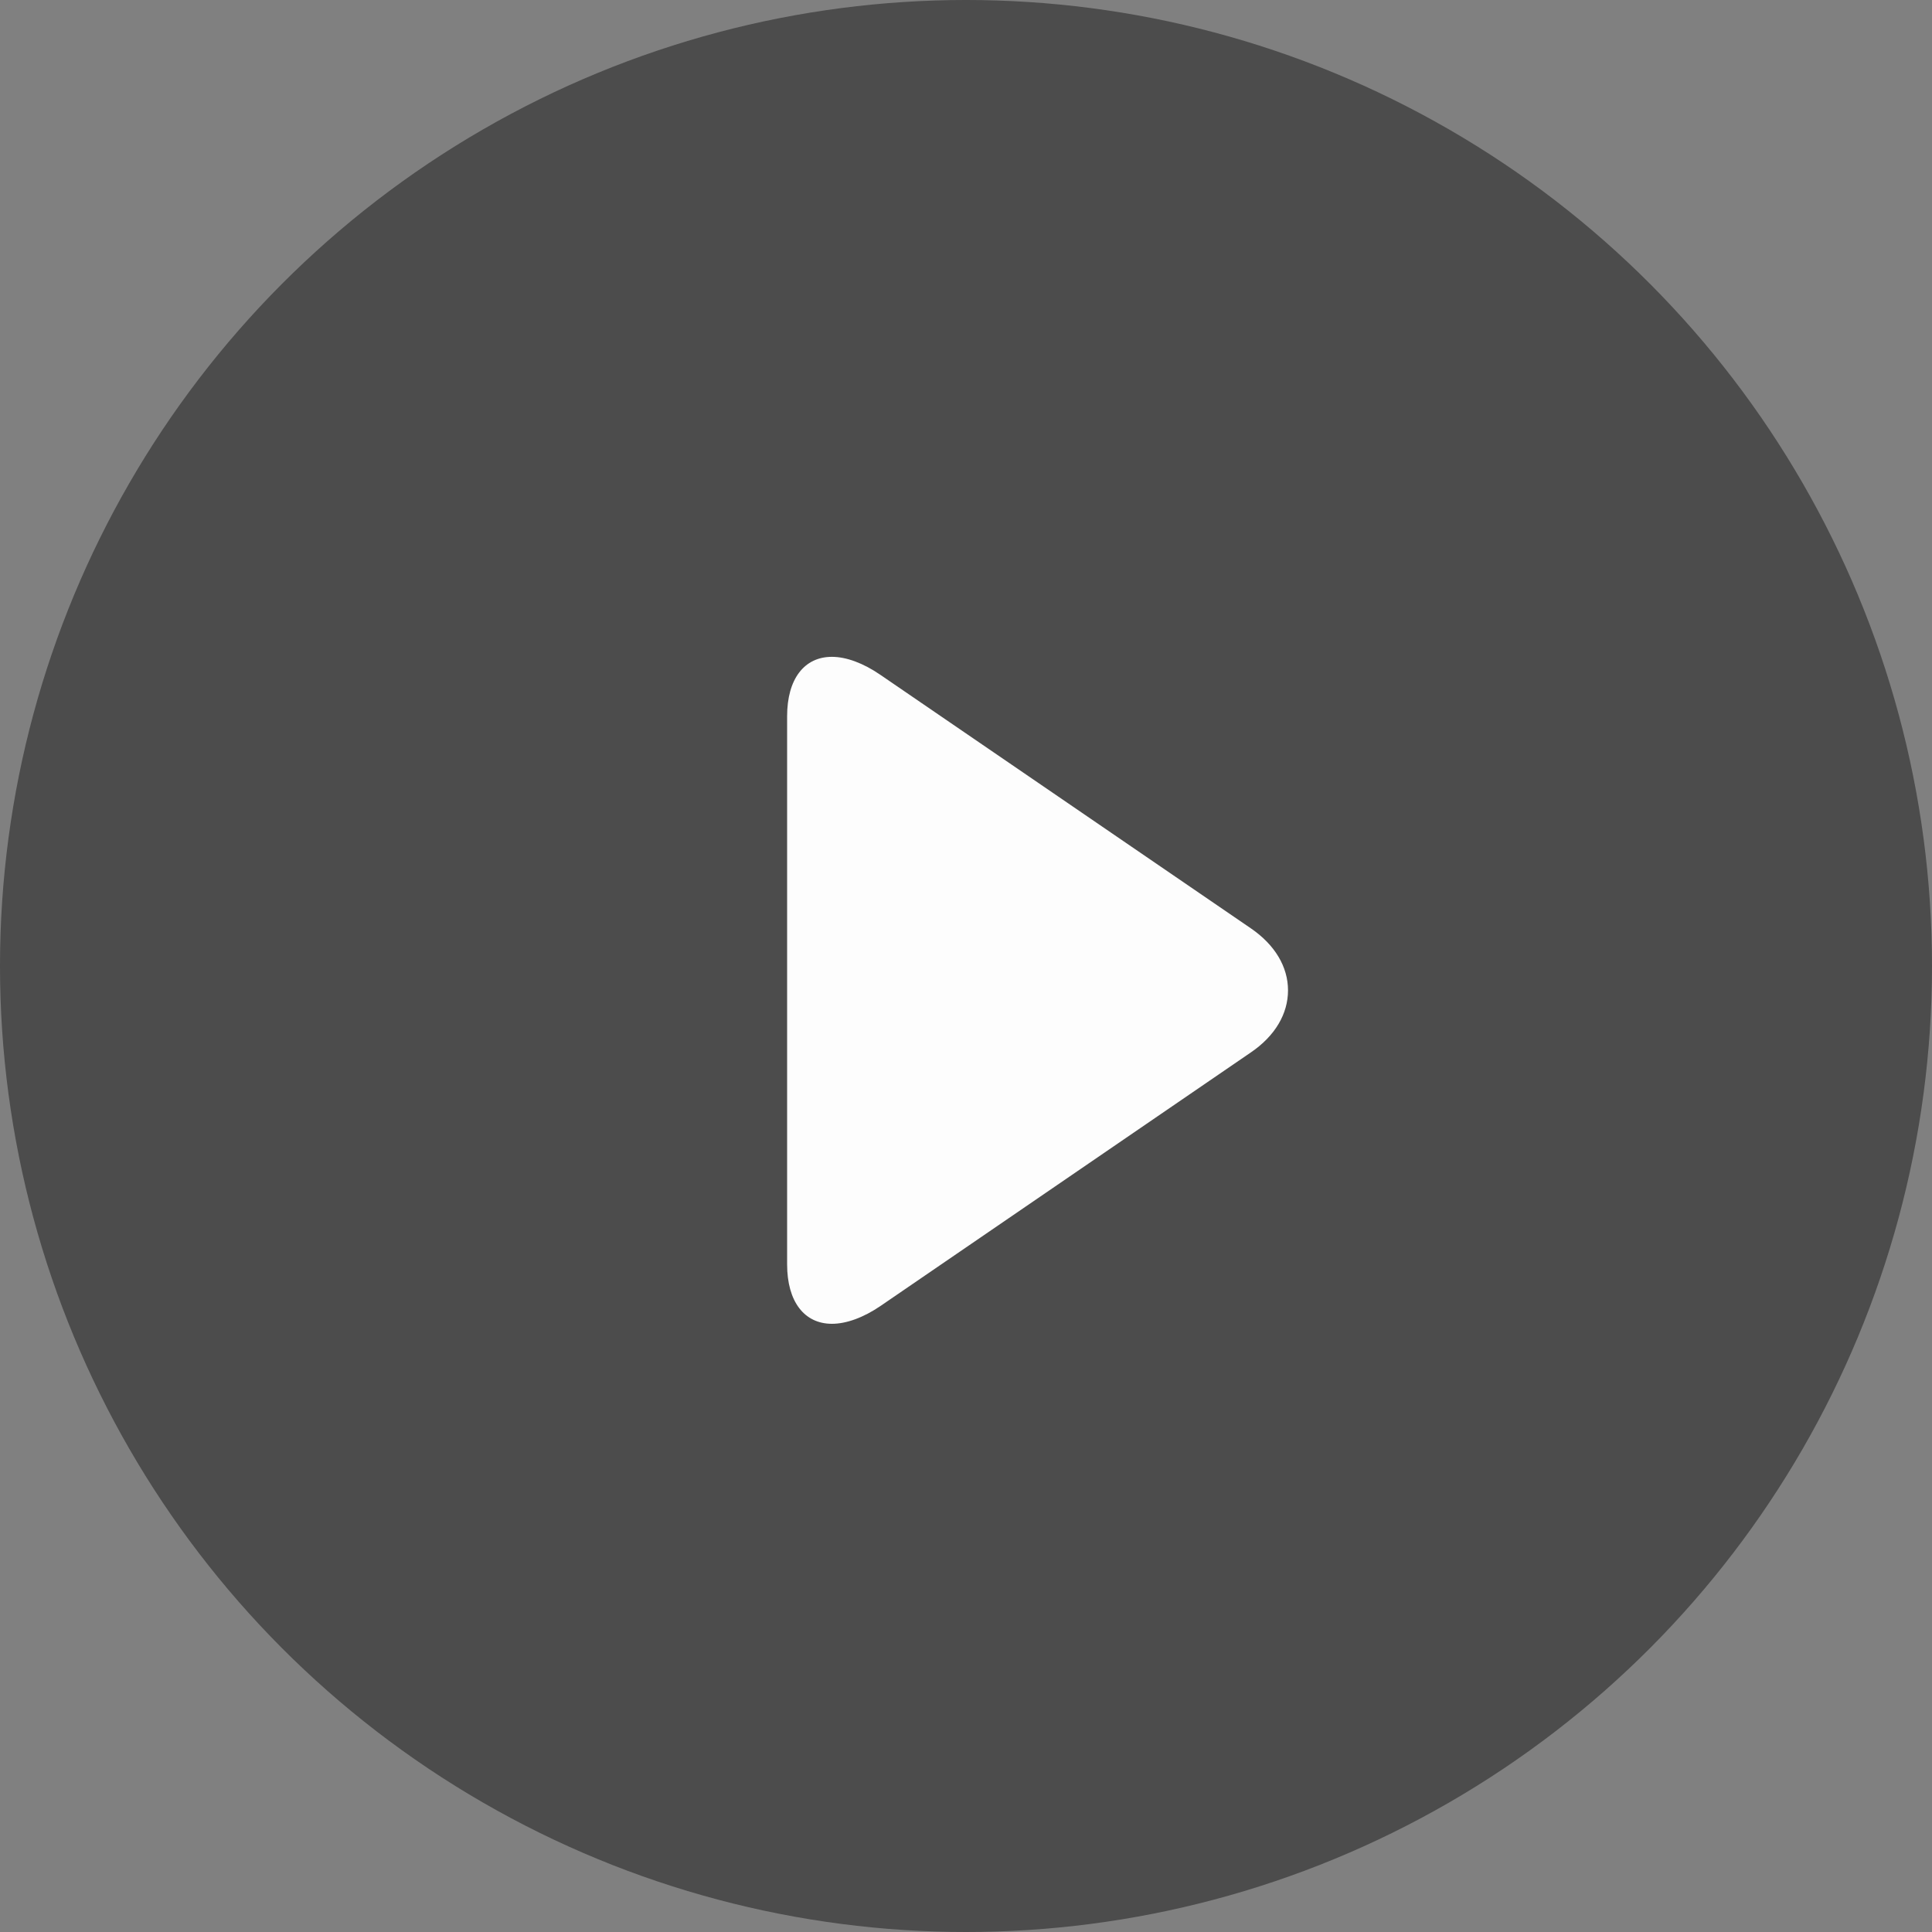
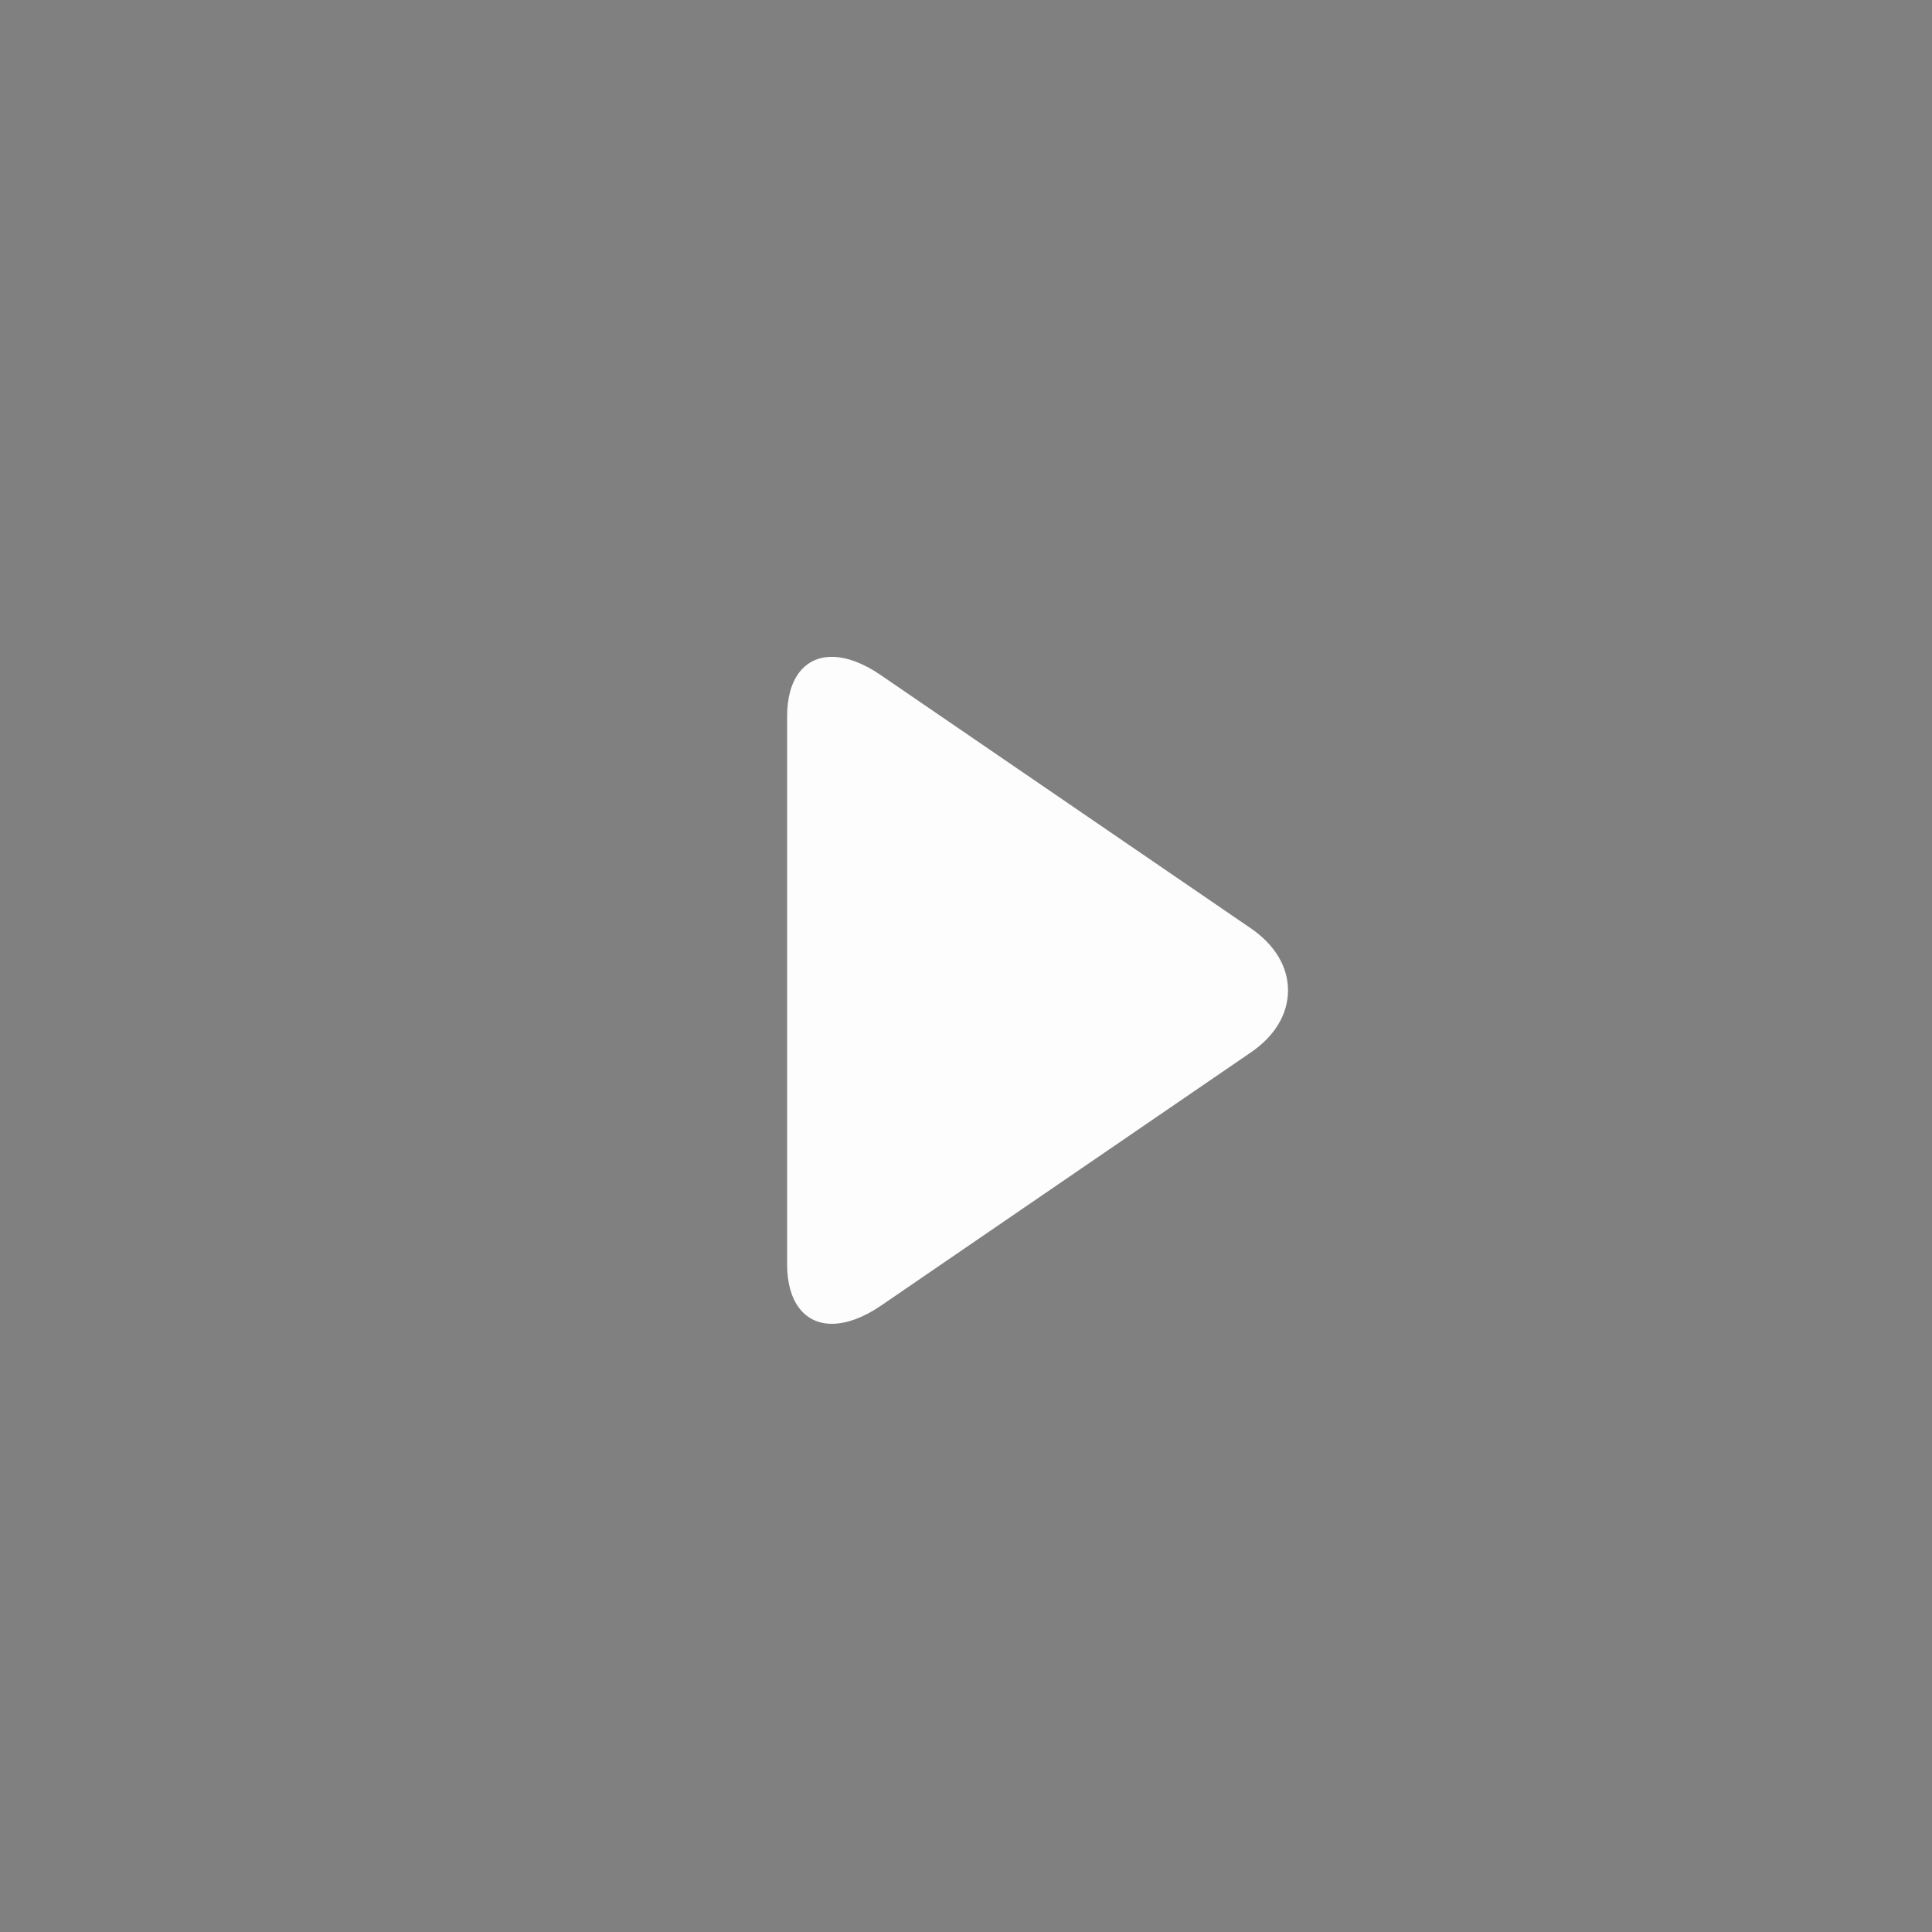
<svg xmlns="http://www.w3.org/2000/svg" width="141" height="141" viewBox="0 0 141 141" fill="none">
  <rect x="0" y="0" width="141" height="141" fill="#808080" stroke="none" />
-   <circle cx="70.5" cy="70.5" r="70.5" fill="#121212" fill-opacity="0.47" />
  <path d="M91.307 76.795L64.27 95.305C63.021 96.16 61.763 96.613 60.718 96.613C58.696 96.613 57.445 94.99 57.445 92.274V52.27C57.445 49.557 58.694 47.937 60.711 47.937C61.759 47.937 62.997 48.39 64.248 49.248L91.298 67.757C93.037 68.95 94.001 70.554 94.001 72.277C94.001 73.999 93.049 75.603 91.307 76.795Z" fill="#FDFDFD" />
</svg>